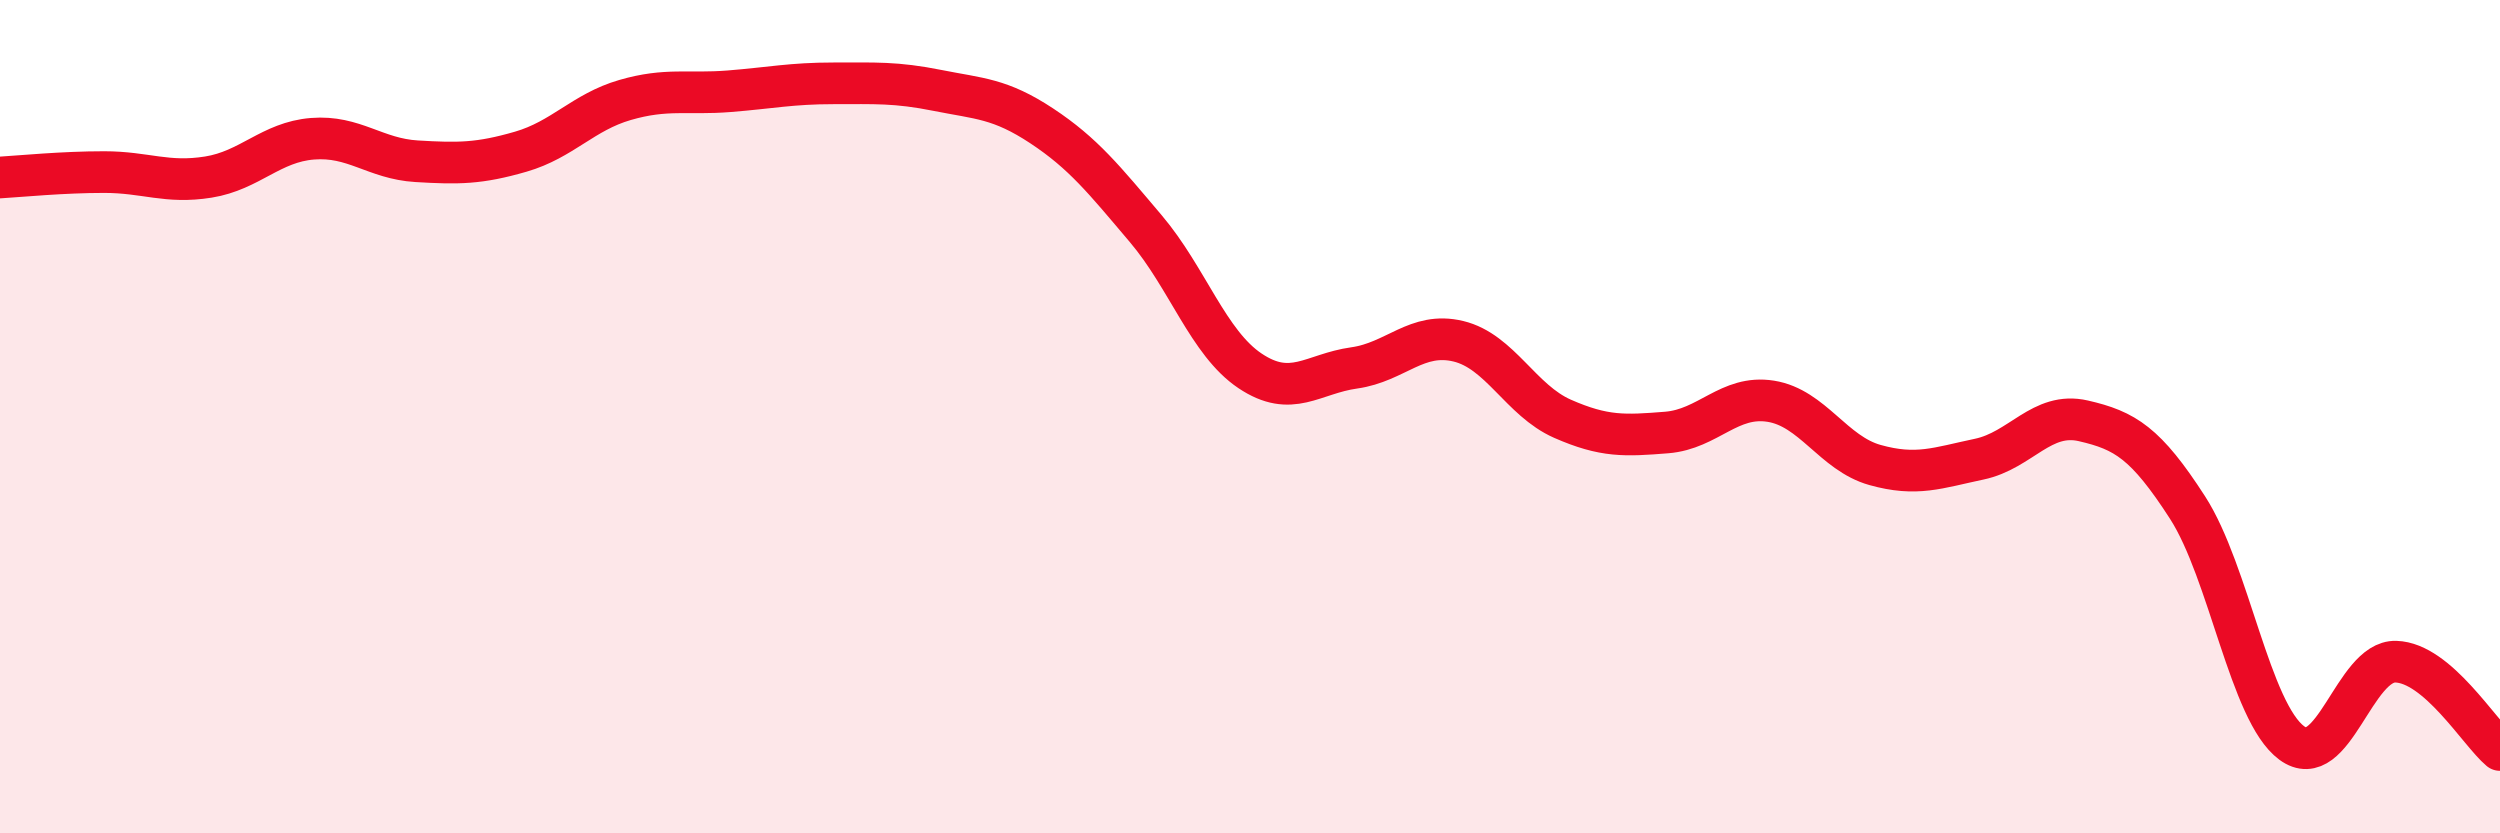
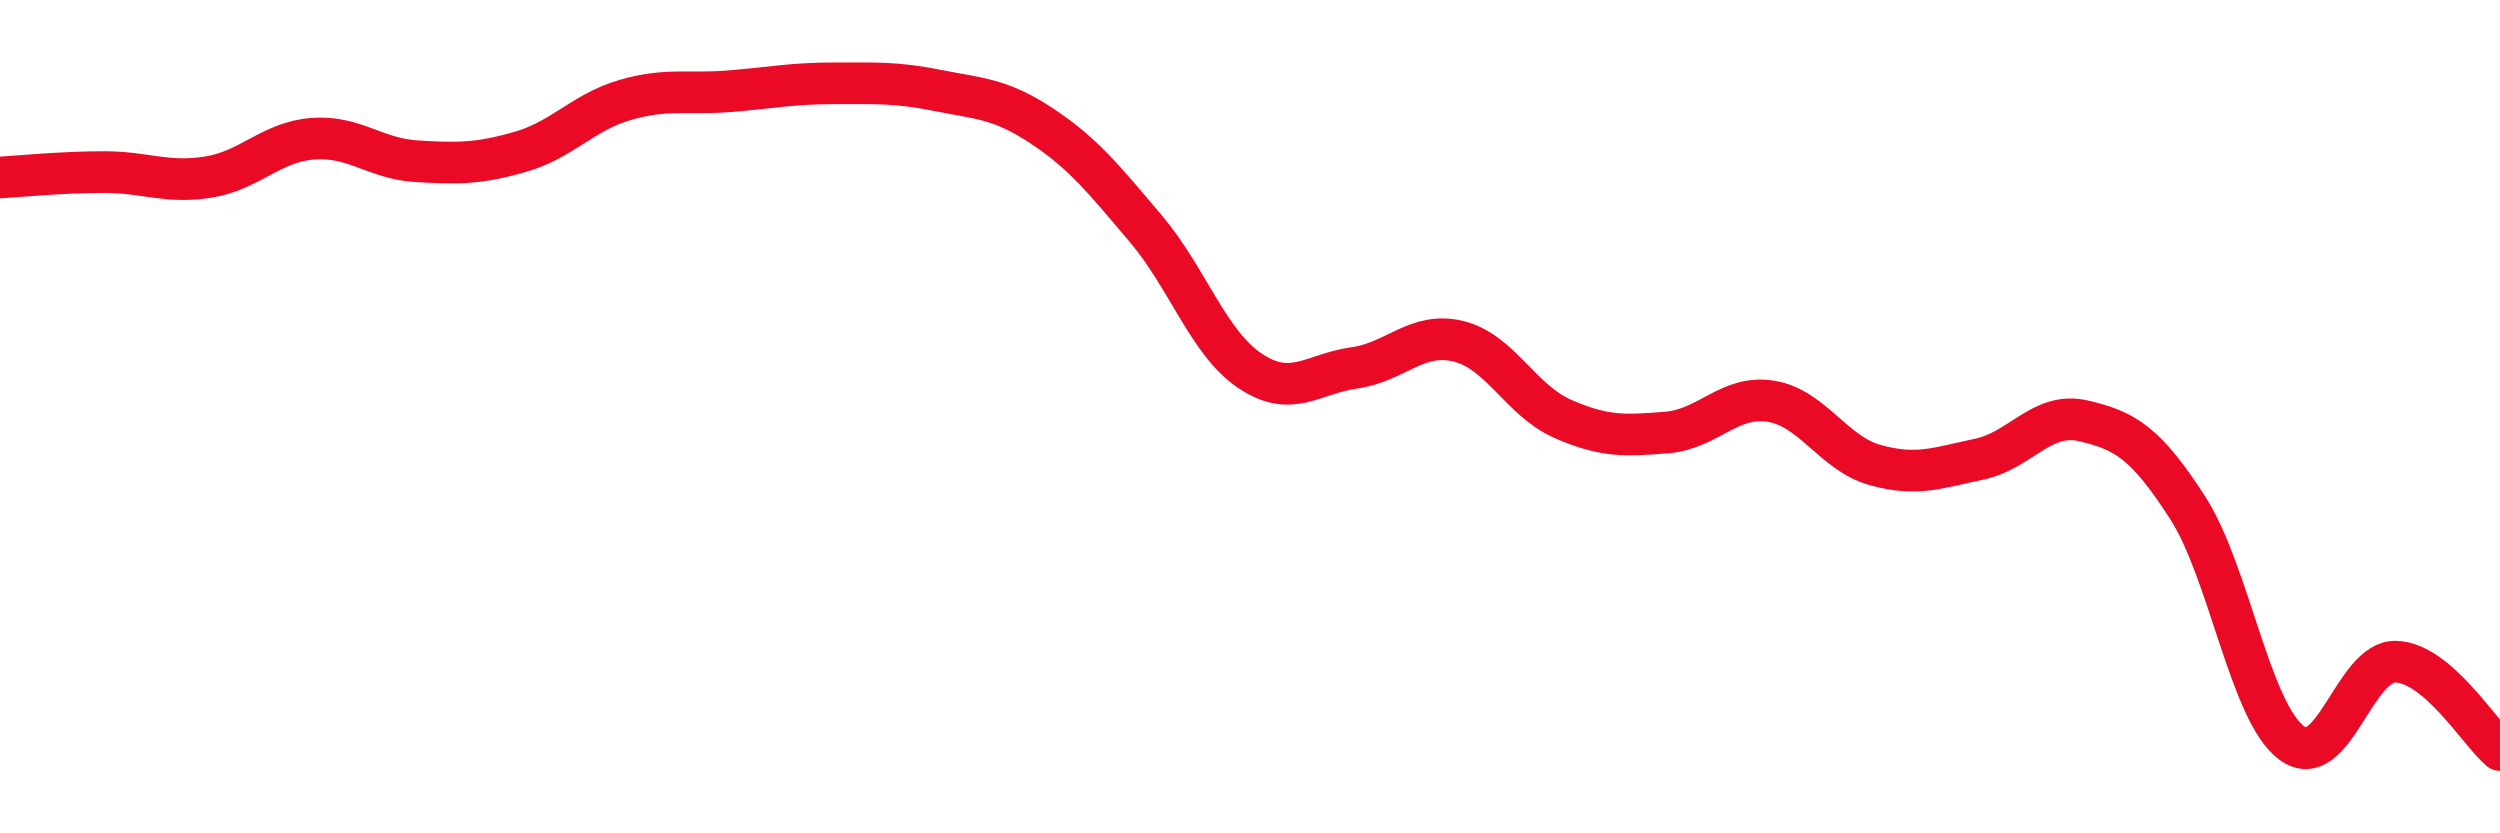
<svg xmlns="http://www.w3.org/2000/svg" width="60" height="20" viewBox="0 0 60 20">
-   <path d="M 0,4.26 C 0.5,4.23 1.5,4.13 2.5,4.13 C 3.5,4.13 4,4.41 5,4.25 C 6,4.09 6.5,3.41 7.5,3.33 C 8.5,3.25 9,3.81 10,3.87 C 11,3.93 11.5,3.93 12.5,3.64 C 13.5,3.35 14,2.69 15,2.4 C 16,2.11 16.5,2.27 17.5,2.19 C 18.5,2.11 19,2 20,2 C 21,2 21.5,1.97 22.5,2.17 C 23.5,2.37 24,2.36 25,3.02 C 26,3.68 26.5,4.31 27.5,5.49 C 28.5,6.67 29,8.23 30,8.9 C 31,9.57 31.5,8.97 32.5,8.83 C 33.5,8.69 34,7.95 35,8.19 C 36,8.43 36.5,9.61 37.5,10.05 C 38.5,10.49 39,10.46 40,10.38 C 41,10.3 41.5,9.47 42.5,9.63 C 43.5,9.79 44,10.88 45,11.16 C 46,11.44 46.5,11.23 47.5,11.02 C 48.5,10.81 49,9.87 50,10.1 C 51,10.33 51.5,10.63 52.5,12.18 C 53.5,13.73 54,17.09 55,17.83 C 56,18.57 56.5,15.85 57.5,15.88 C 58.5,15.91 59.5,17.58 60,18L60 20L0 20Z" fill="#EB0A25" opacity="0.1" stroke-linecap="round" stroke-linejoin="round" />
  <path d="M 0,4.26 C 0.5,4.23 1.5,4.13 2.5,4.13 C 3.5,4.13 4,4.41 5,4.25 C 6,4.09 6.5,3.41 7.5,3.33 C 8.5,3.25 9,3.81 10,3.87 C 11,3.93 11.5,3.93 12.5,3.64 C 13.5,3.35 14,2.69 15,2.4 C 16,2.11 16.5,2.27 17.5,2.19 C 18.5,2.11 19,2 20,2 C 21,2 21.5,1.97 22.5,2.17 C 23.5,2.37 24,2.36 25,3.02 C 26,3.68 26.5,4.31 27.5,5.49 C 28.5,6.67 29,8.23 30,8.9 C 31,9.57 31.5,8.97 32.5,8.83 C 33.5,8.69 34,7.95 35,8.19 C 36,8.43 36.5,9.61 37.5,10.05 C 38.5,10.49 39,10.46 40,10.38 C 41,10.3 41.5,9.47 42.5,9.63 C 43.5,9.79 44,10.88 45,11.16 C 46,11.44 46.5,11.23 47.5,11.02 C 48.5,10.81 49,9.87 50,10.1 C 51,10.33 51.5,10.63 52.5,12.18 C 53.5,13.73 54,17.09 55,17.83 C 56,18.57 56.5,15.85 57.5,15.88 C 58.5,15.91 59.5,17.58 60,18" stroke="#EB0A25" stroke-width="1" fill="none" stroke-linecap="round" stroke-linejoin="round" />
</svg>